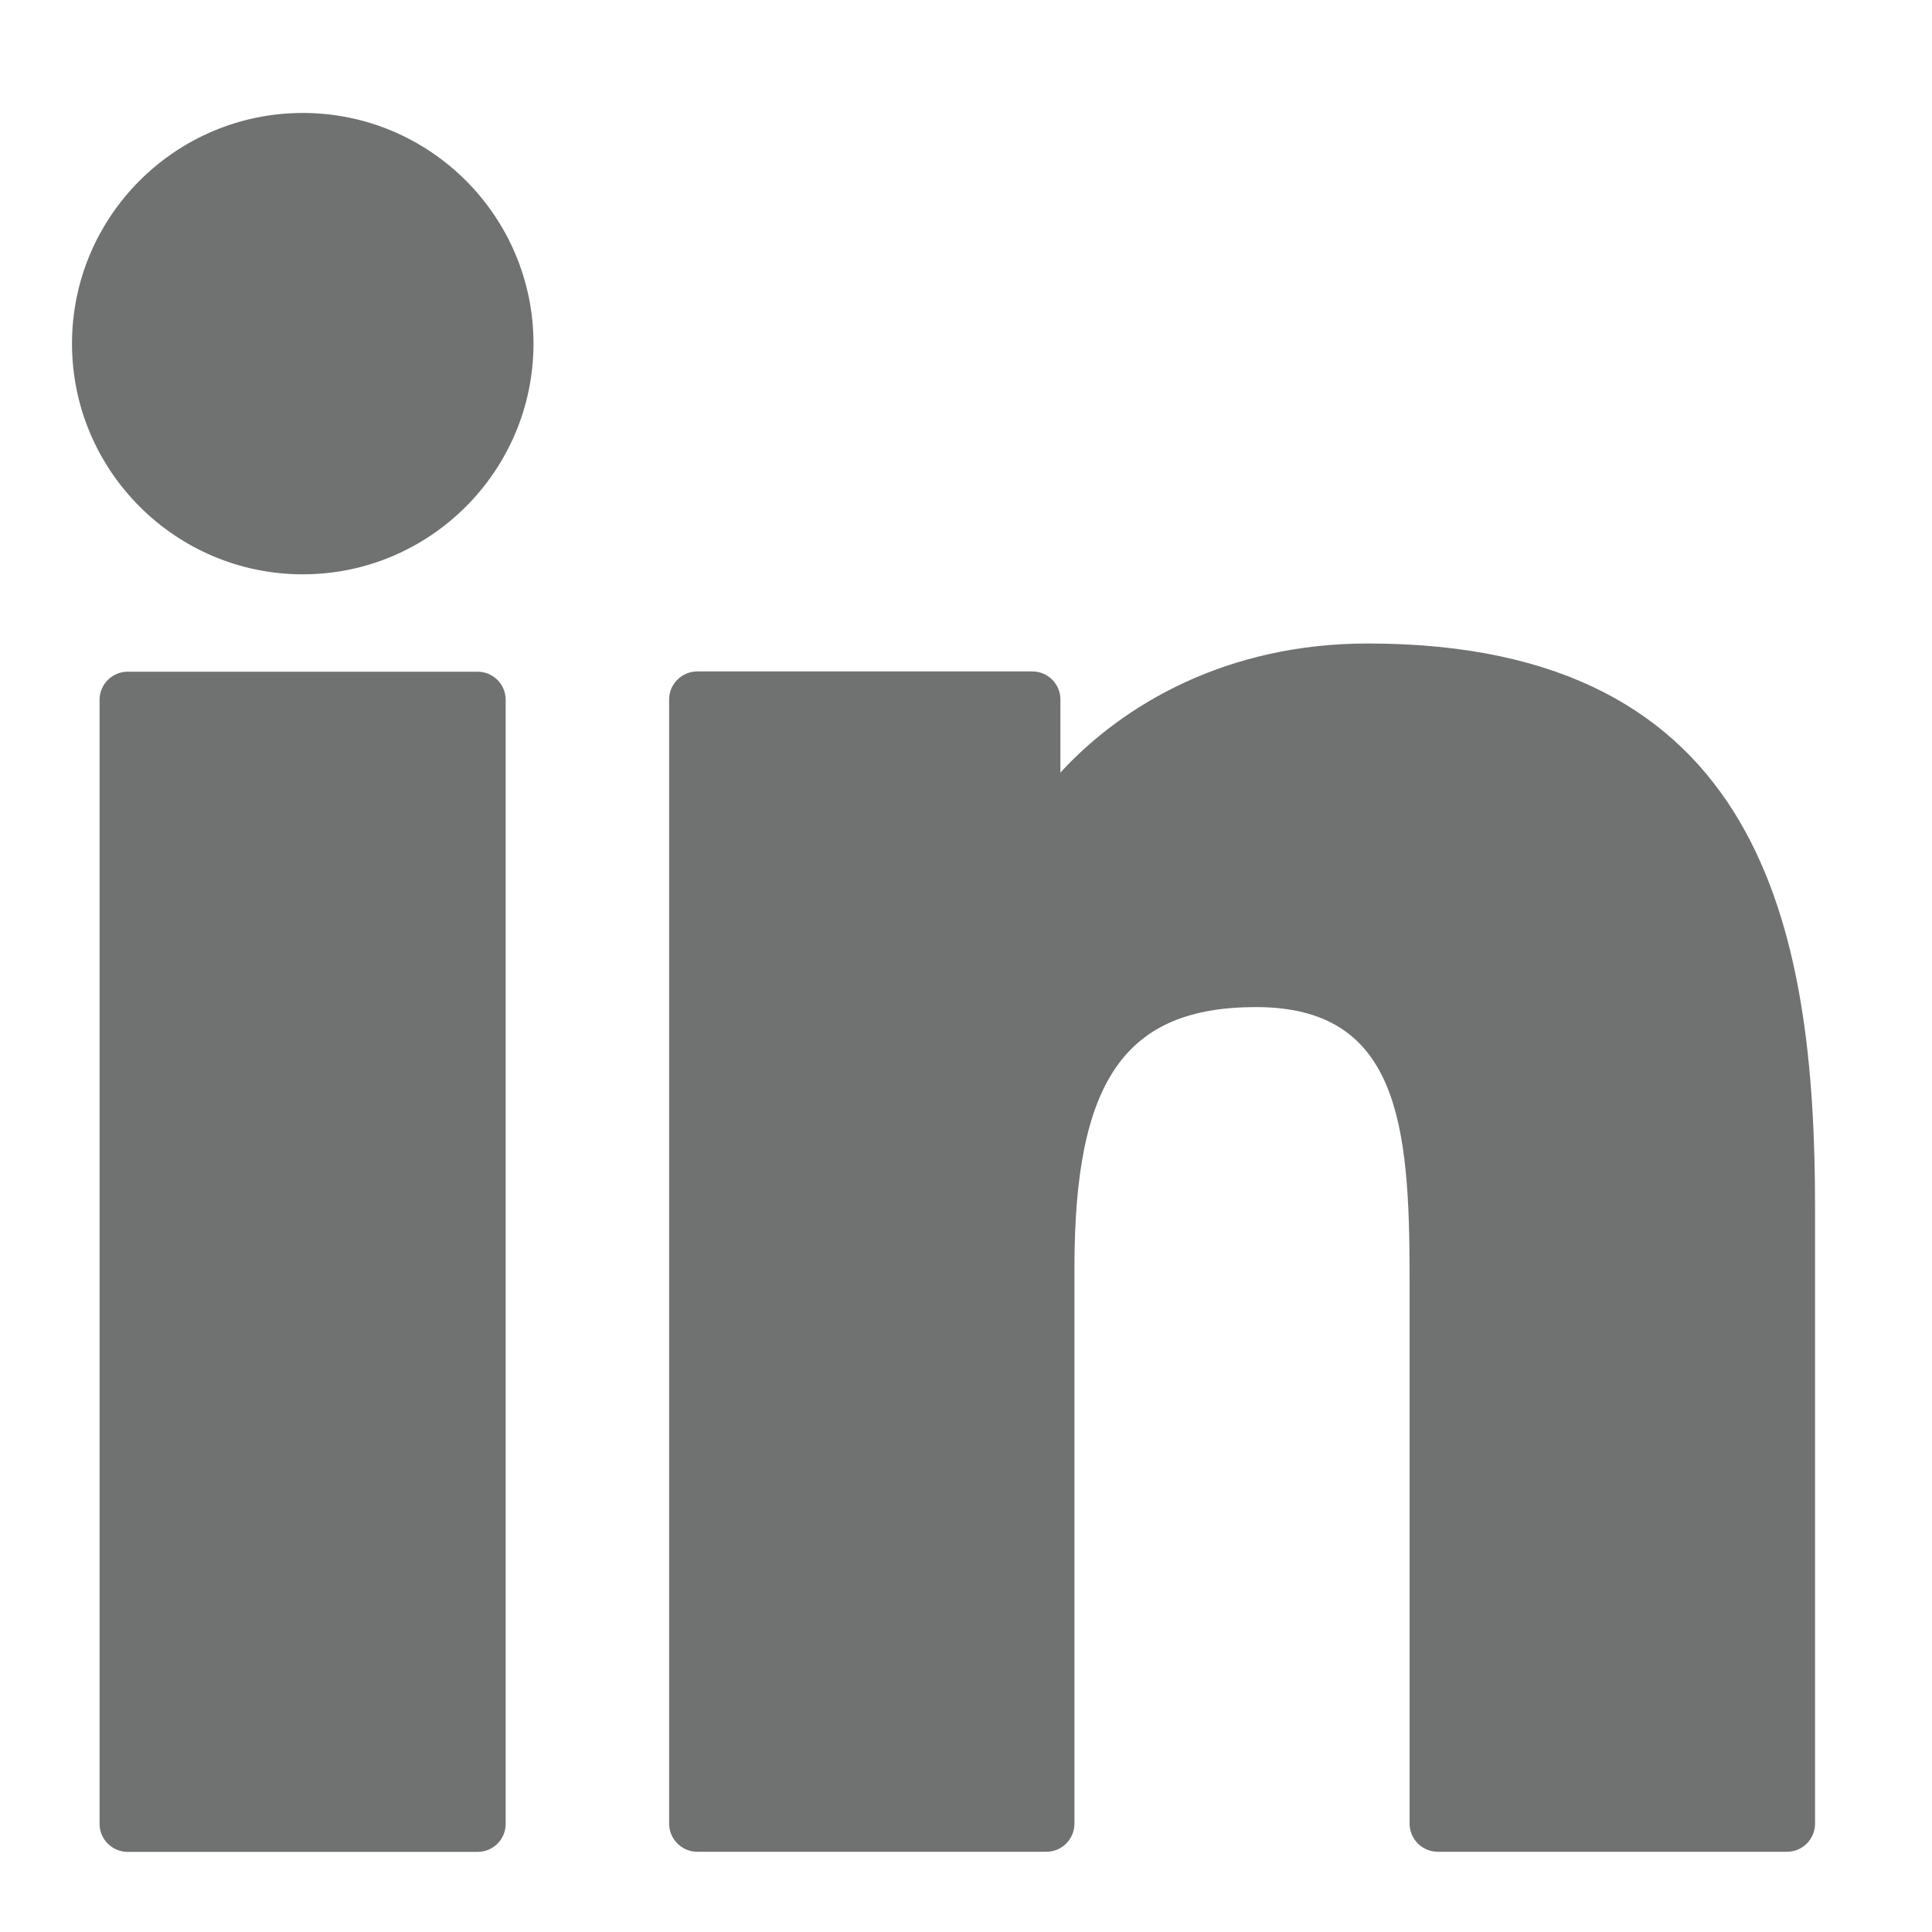
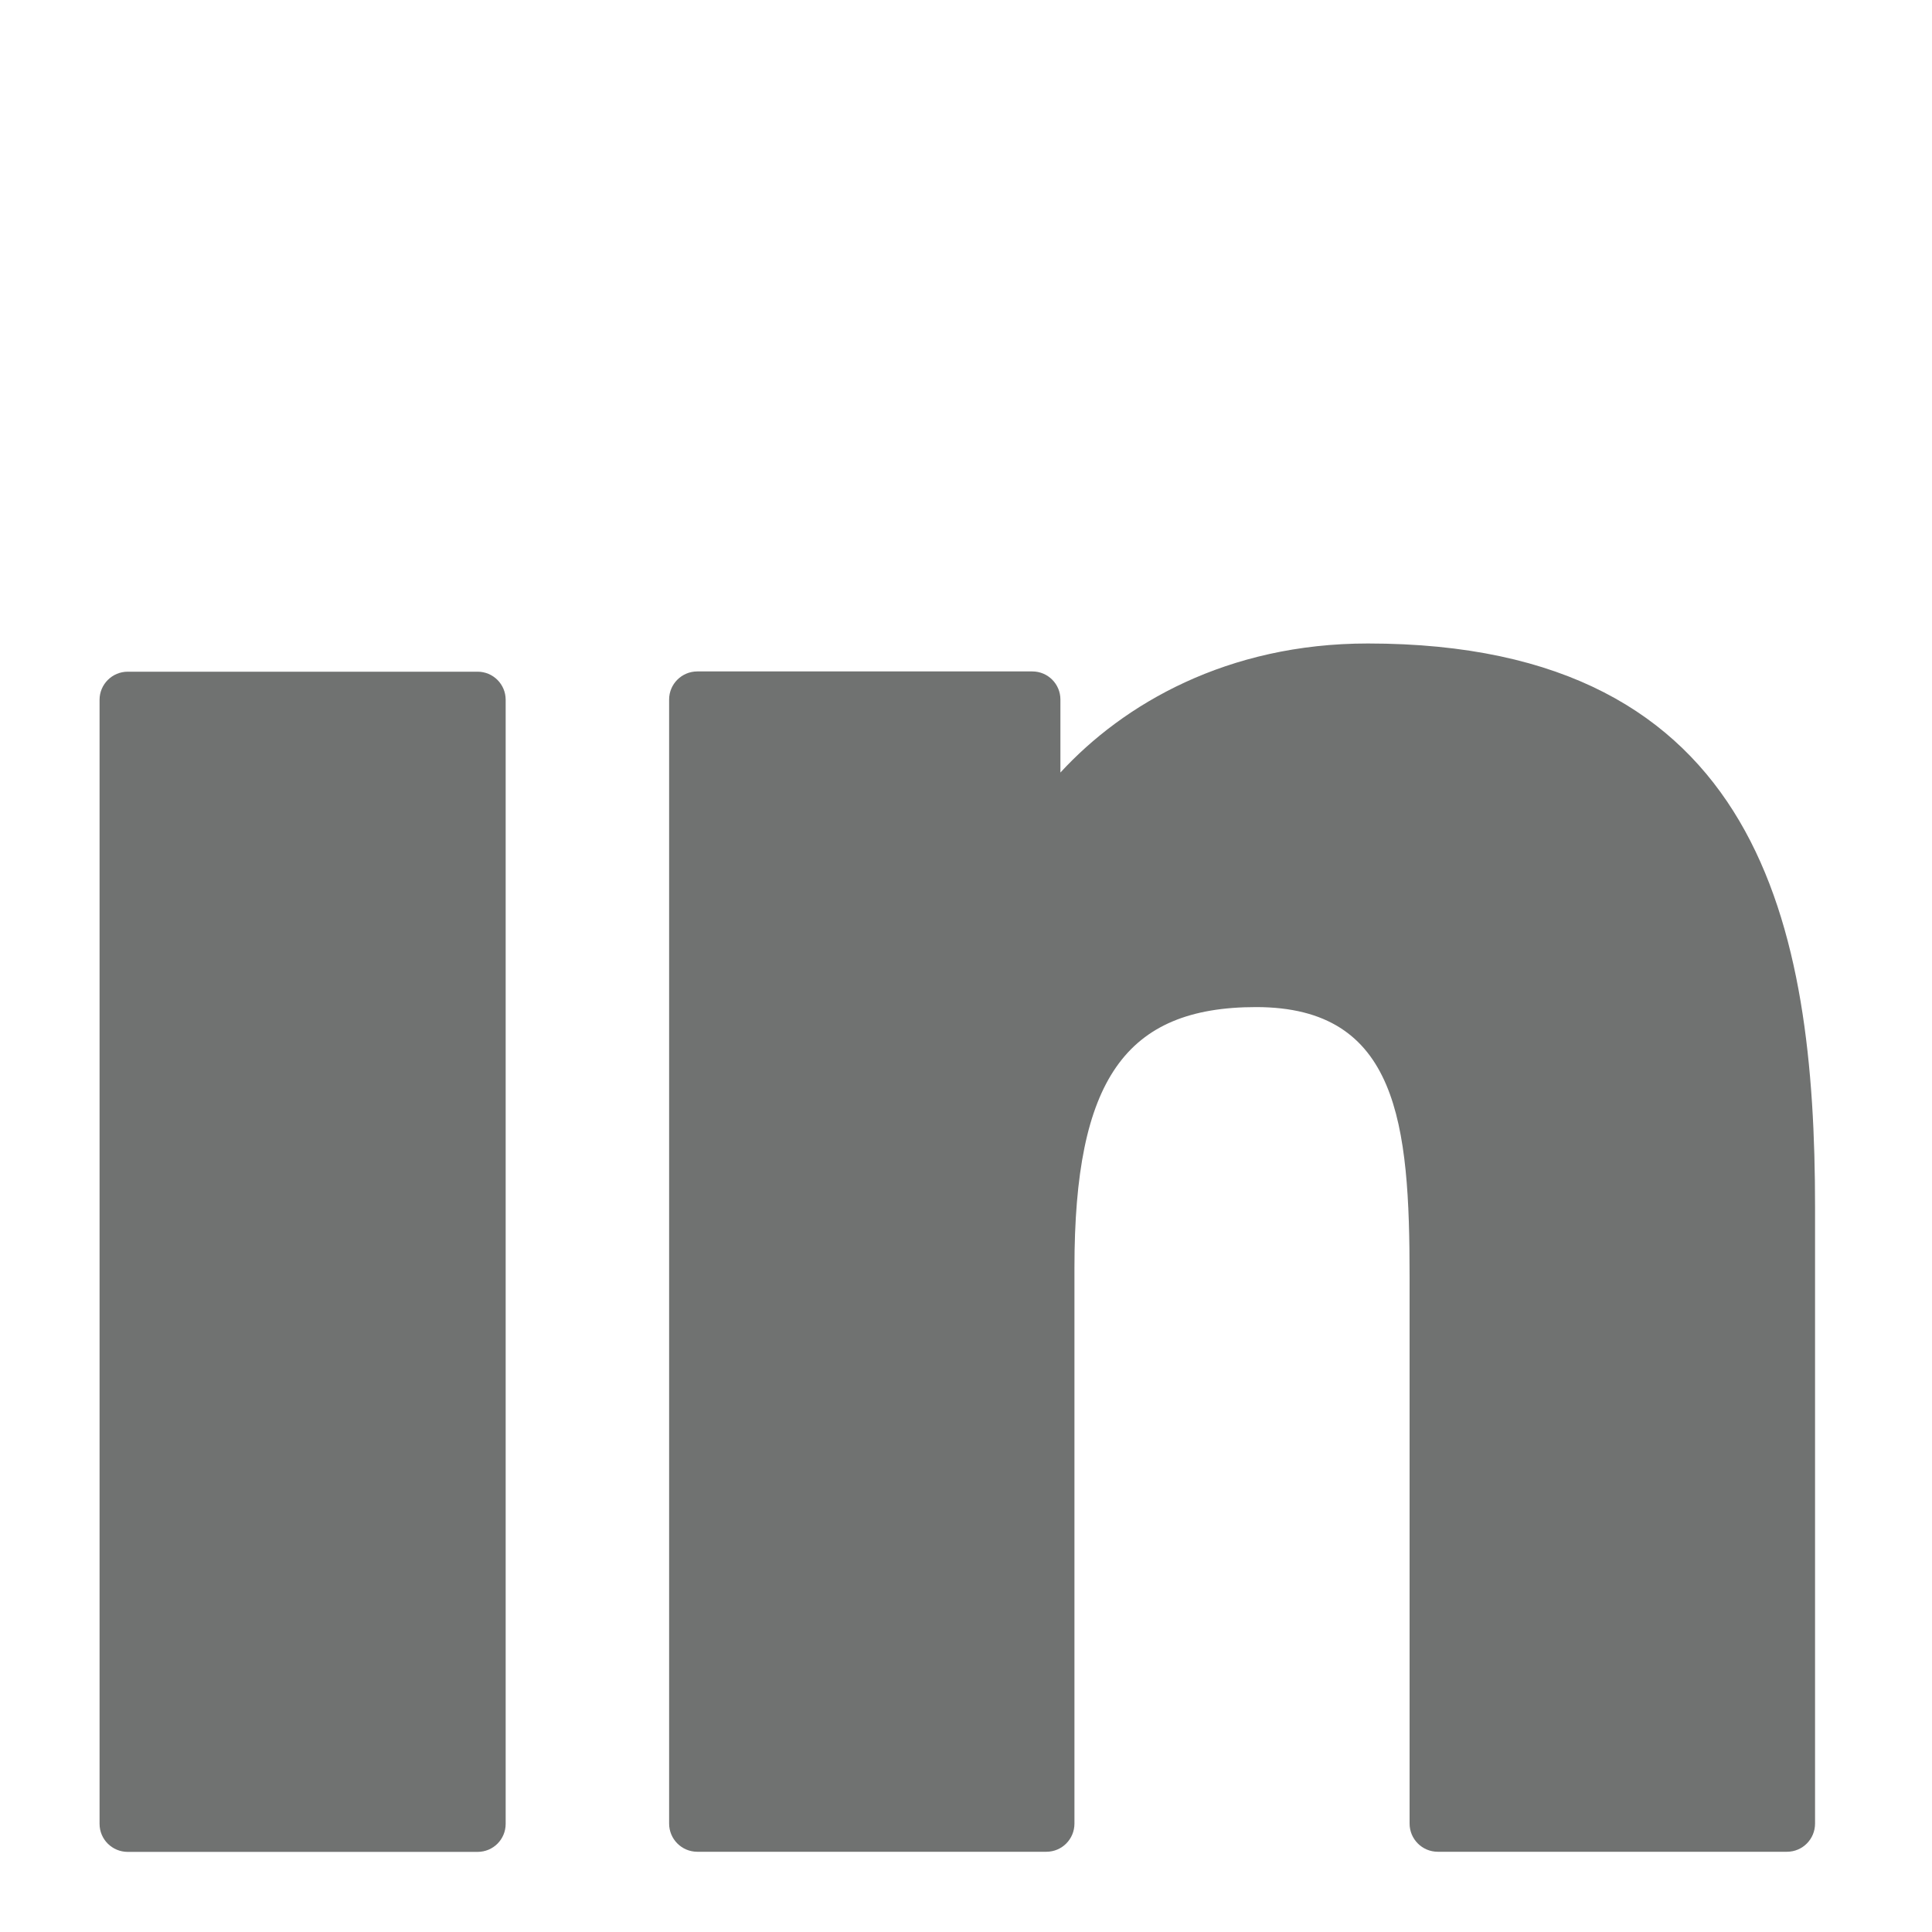
<svg xmlns="http://www.w3.org/2000/svg" width="15" height="15" viewBox="0 0 15 15" fill="none">
  <path d="M3.708 5.215H0.992C0.871 5.215 0.773 5.313 0.773 5.433V14.16C0.773 14.281 0.871 14.378 0.992 14.378H3.708C3.829 14.378 3.926 14.281 3.926 14.16V5.433C3.926 5.313 3.829 5.215 3.708 5.215Z" fill="#111413" fill-opacity="0.6" />
-   <path d="M2.351 0.877C1.363 0.877 0.559 1.68 0.559 2.668C0.559 3.655 1.363 4.459 2.351 4.459C3.339 4.459 4.142 3.655 4.142 2.668C4.142 1.68 3.339 0.877 2.351 0.877Z" fill="#111413" fill-opacity="0.6" />
  <path d="M10.62 4.996C9.529 4.996 8.723 5.465 8.233 5.998V5.431C8.233 5.311 8.136 5.213 8.015 5.213H5.414C5.293 5.213 5.195 5.311 5.195 5.431V14.158C5.195 14.279 5.293 14.377 5.414 14.377H8.124C8.245 14.377 8.342 14.279 8.342 14.158V9.84C8.342 8.385 8.738 7.819 9.752 7.819C10.857 7.819 10.944 8.727 10.944 9.915V14.158C10.944 14.279 11.042 14.377 11.163 14.377H13.874C13.995 14.377 14.092 14.279 14.092 14.158V9.371C14.092 7.208 13.68 4.996 10.62 4.996Z" fill="#111413" fill-opacity="0.6" />
</svg>